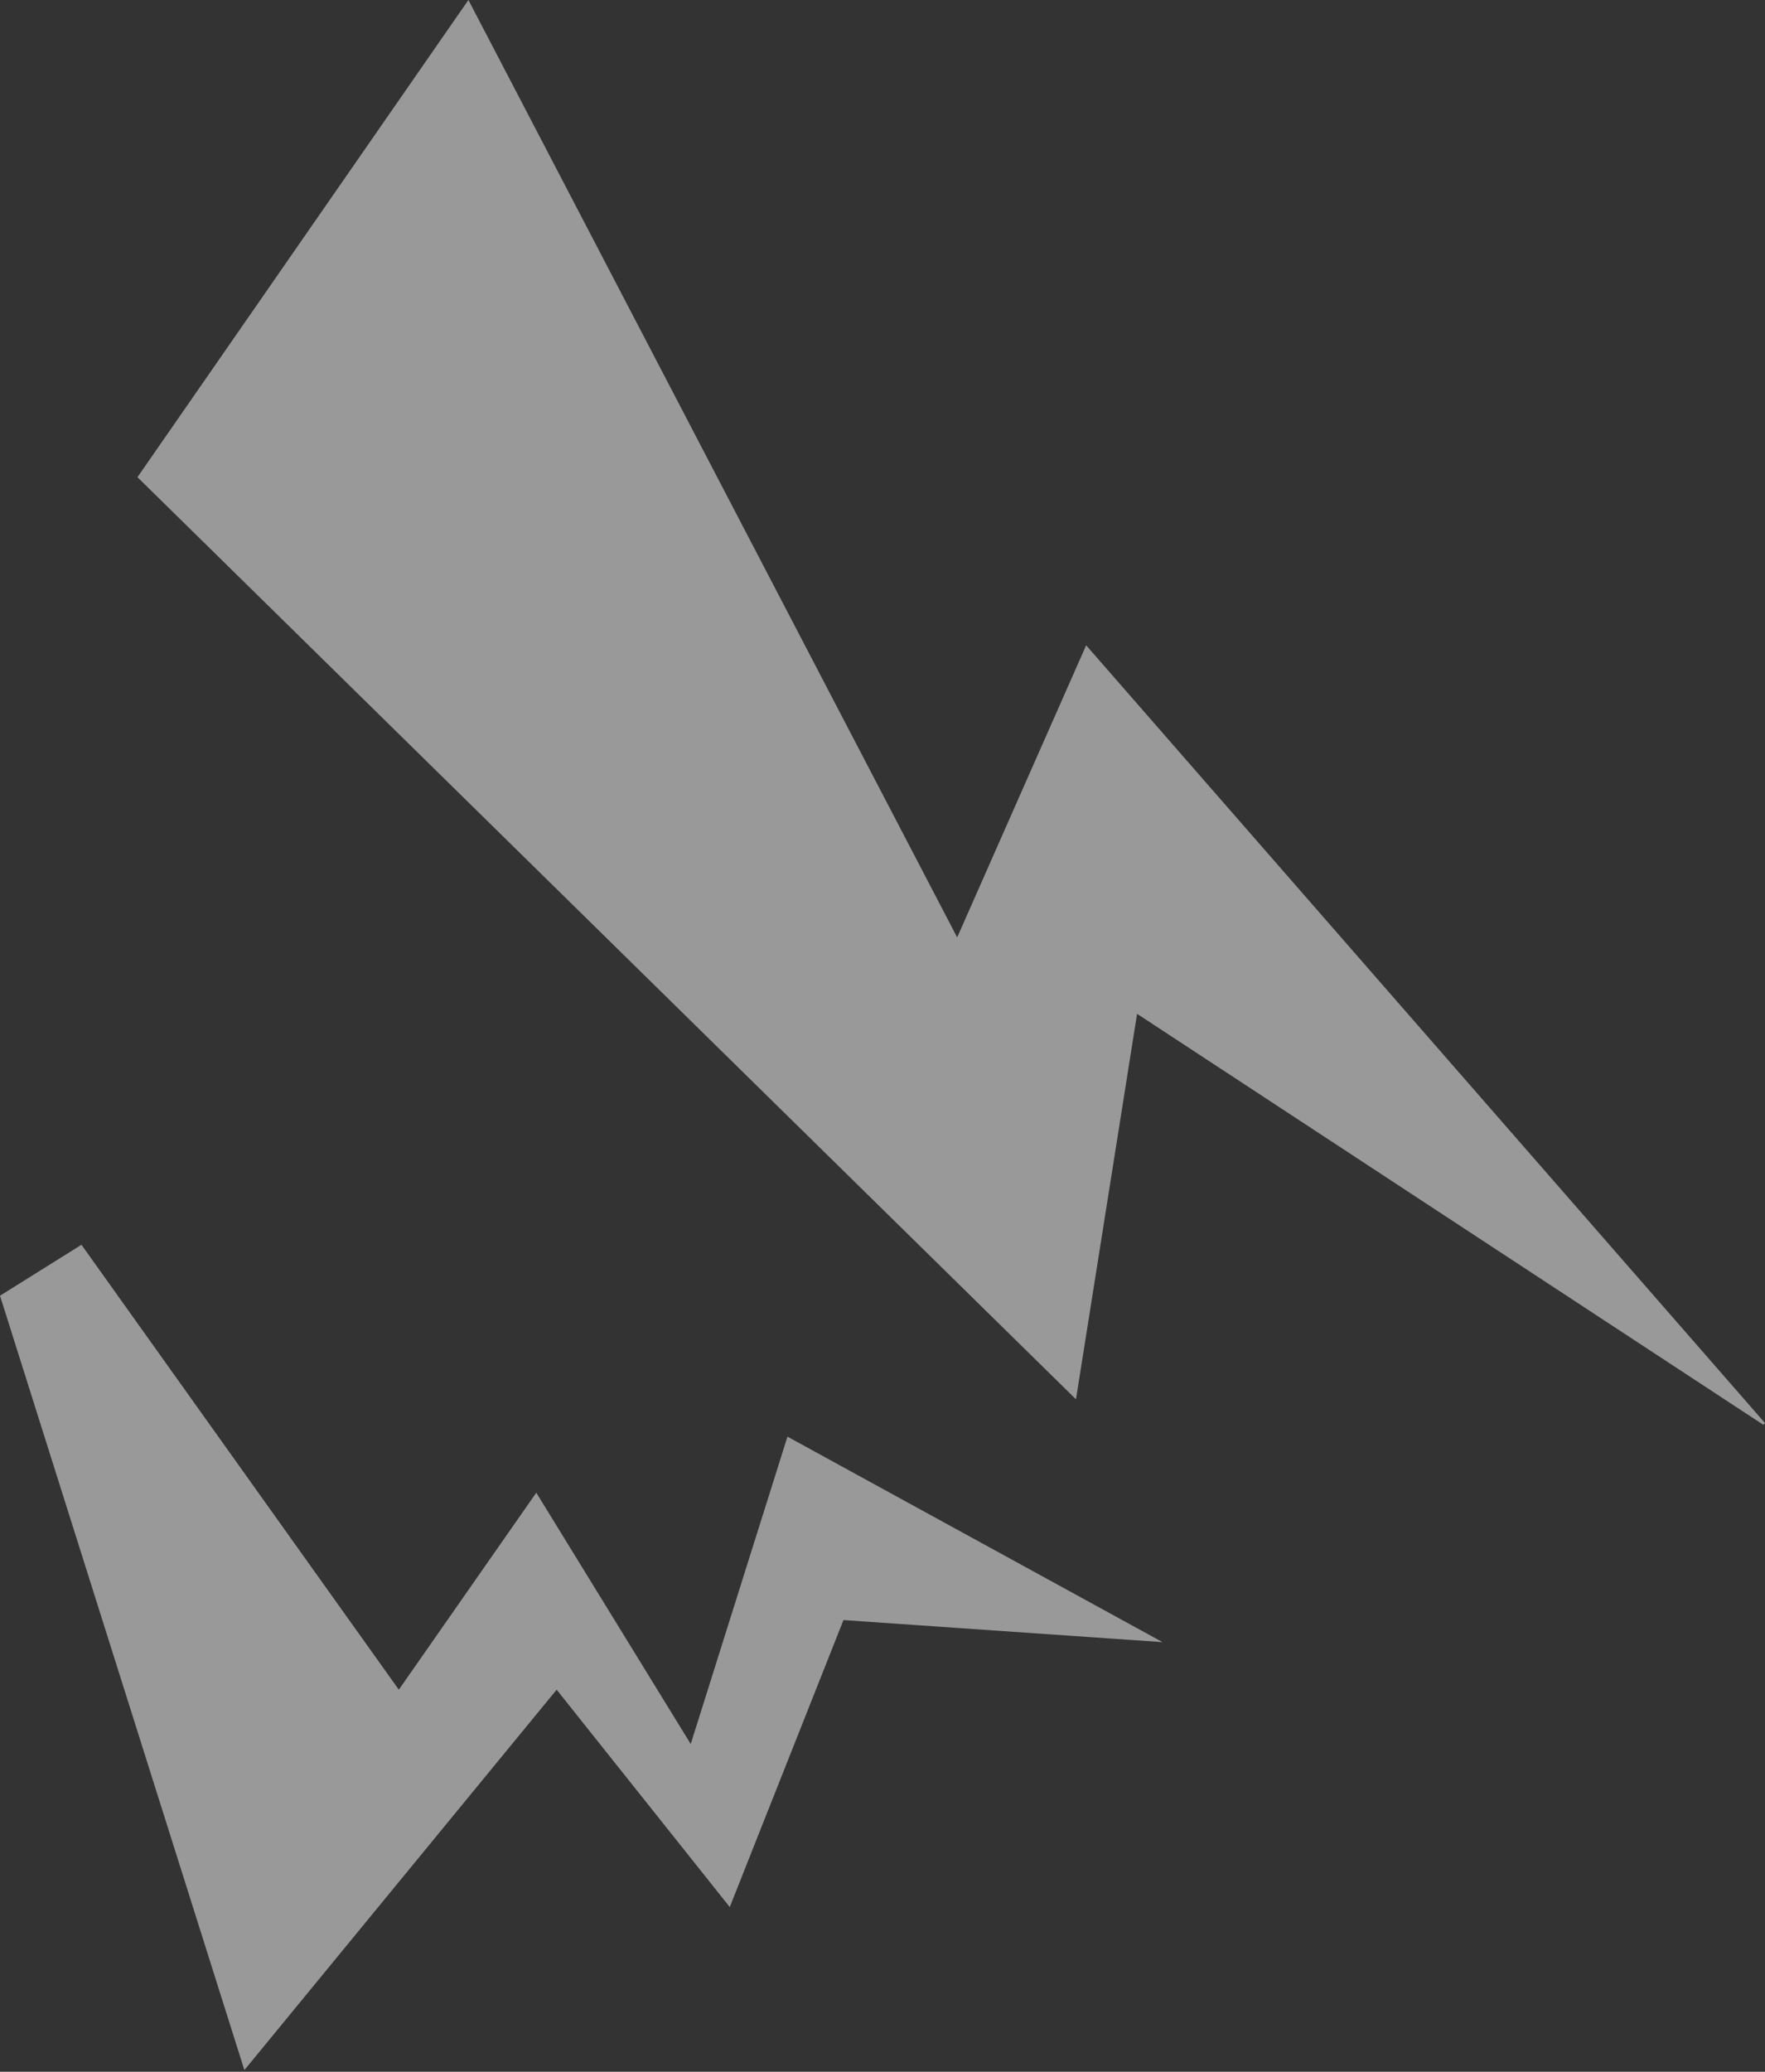
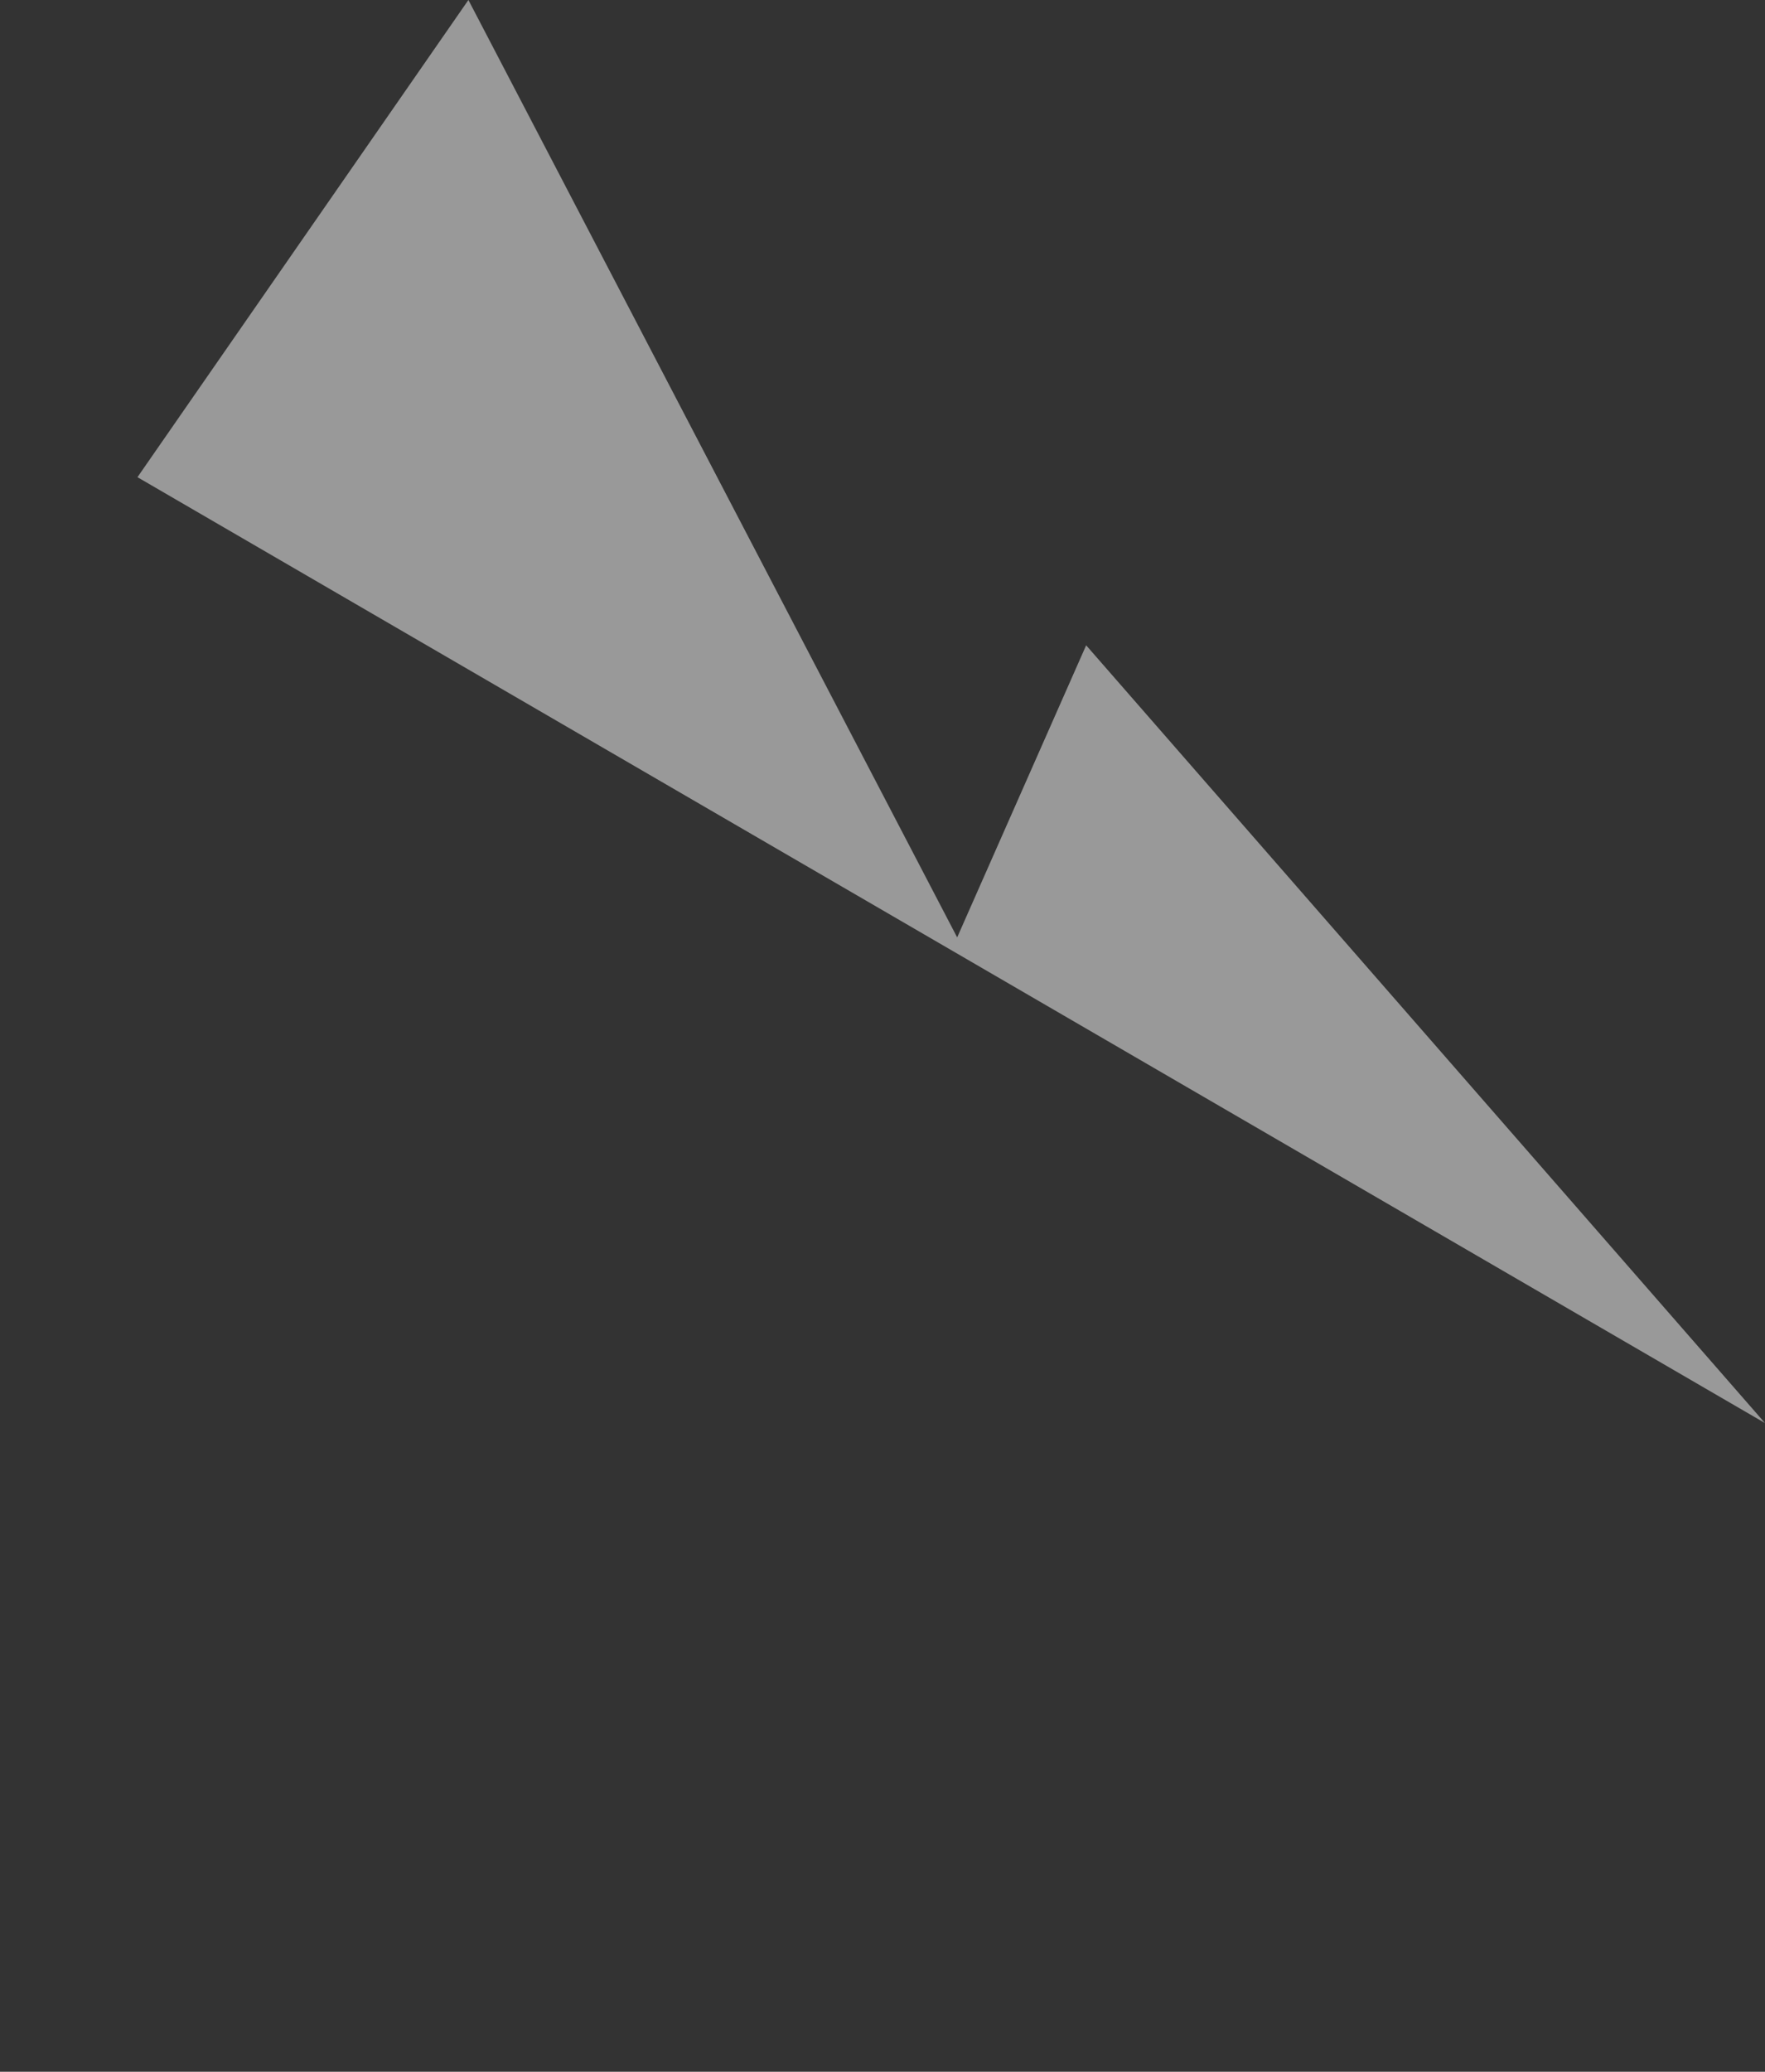
<svg xmlns="http://www.w3.org/2000/svg" id="_レイヤー_1" data-name="レイヤー_1" version="1.1" viewBox="0 0 104 122">
  <rect x="0" y="0" width="104" height="122" fill="#333333" stroke="none" />
  <defs>
    <style>
      .st0 {
        fill: #fff;
        opacity: .5;
      }
    </style>
  </defs>
-   <path class="st0" d="M104,83.8l-40-45.8-7.6,17.2L27.6,0,8.1,28.1l55.3,54.3,3.6-22.7,36.9,24.2Z" />
-   <path class="st0" d="M0,76.3l4.8-3,18.7,26.2,8.1-11.6,9.1,14.8,5.7-18.1,22.1,12.1-18.8-1.3-6.7,16.9-10.2-12.8-18.4,22.4L0,76.3Z" />
+   <path class="st0" d="M104,83.8l-40-45.8-7.6,17.2L27.6,0,8.1,28.1Z" />
</svg>